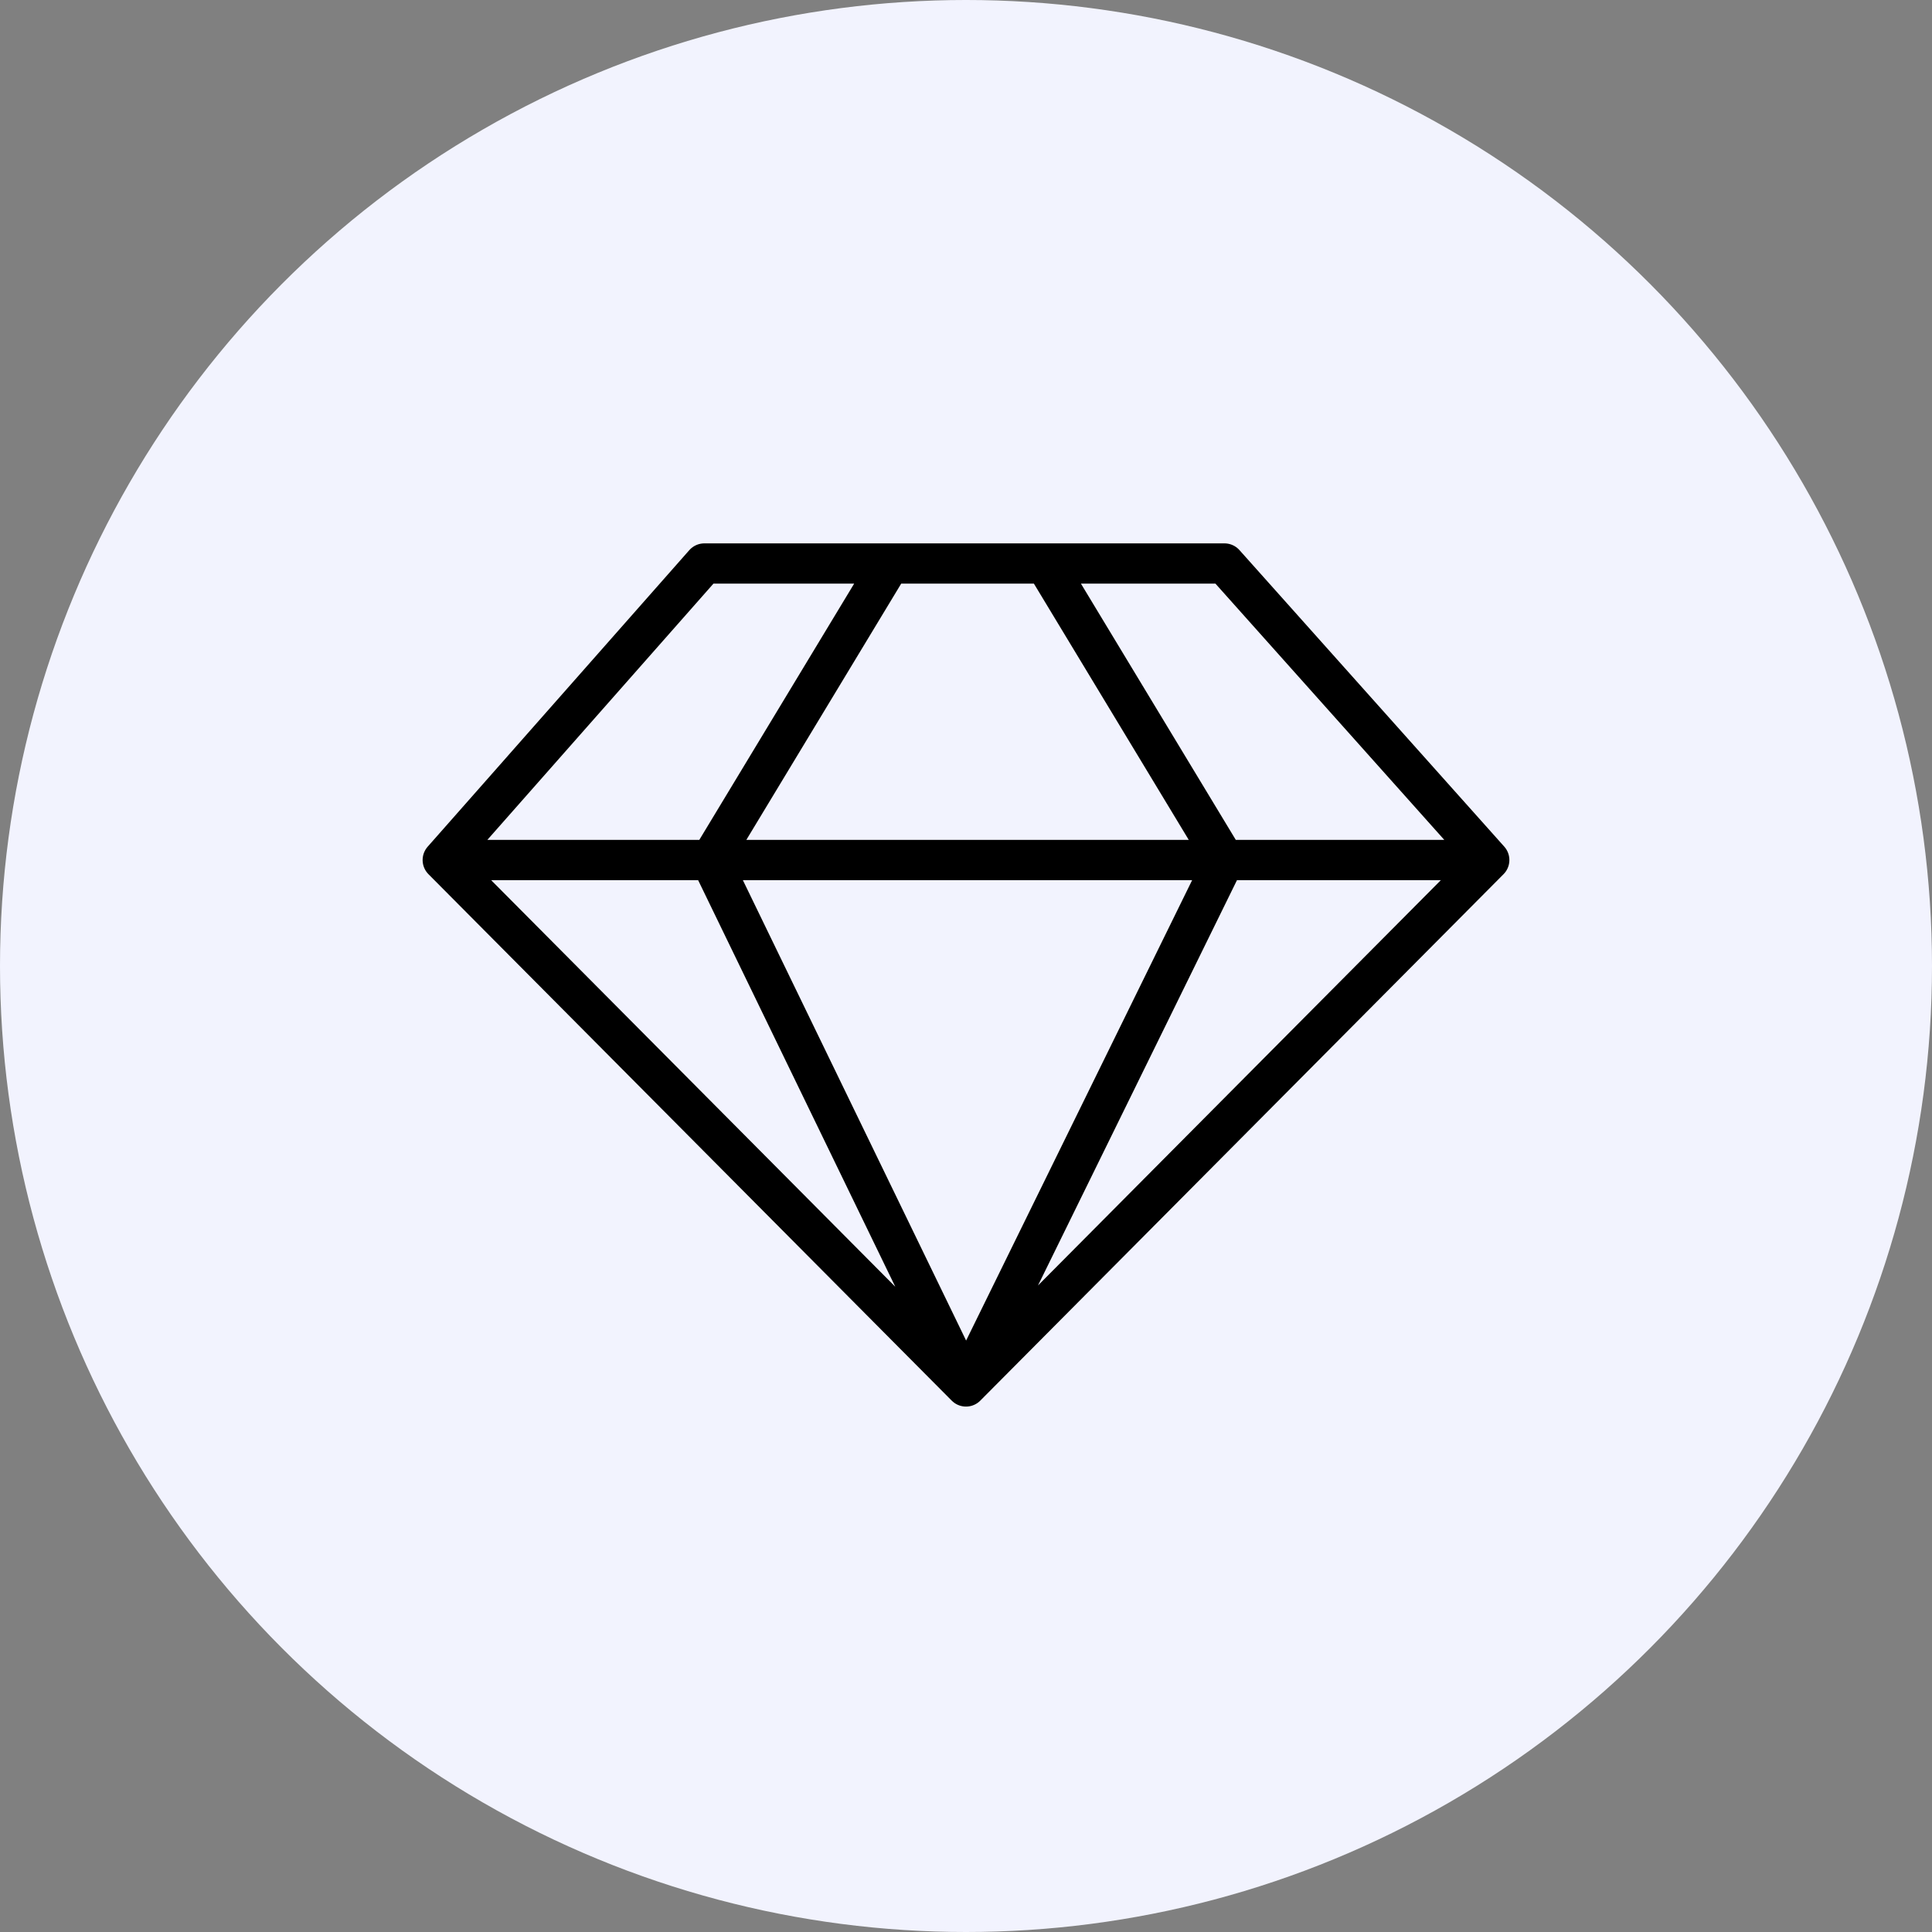
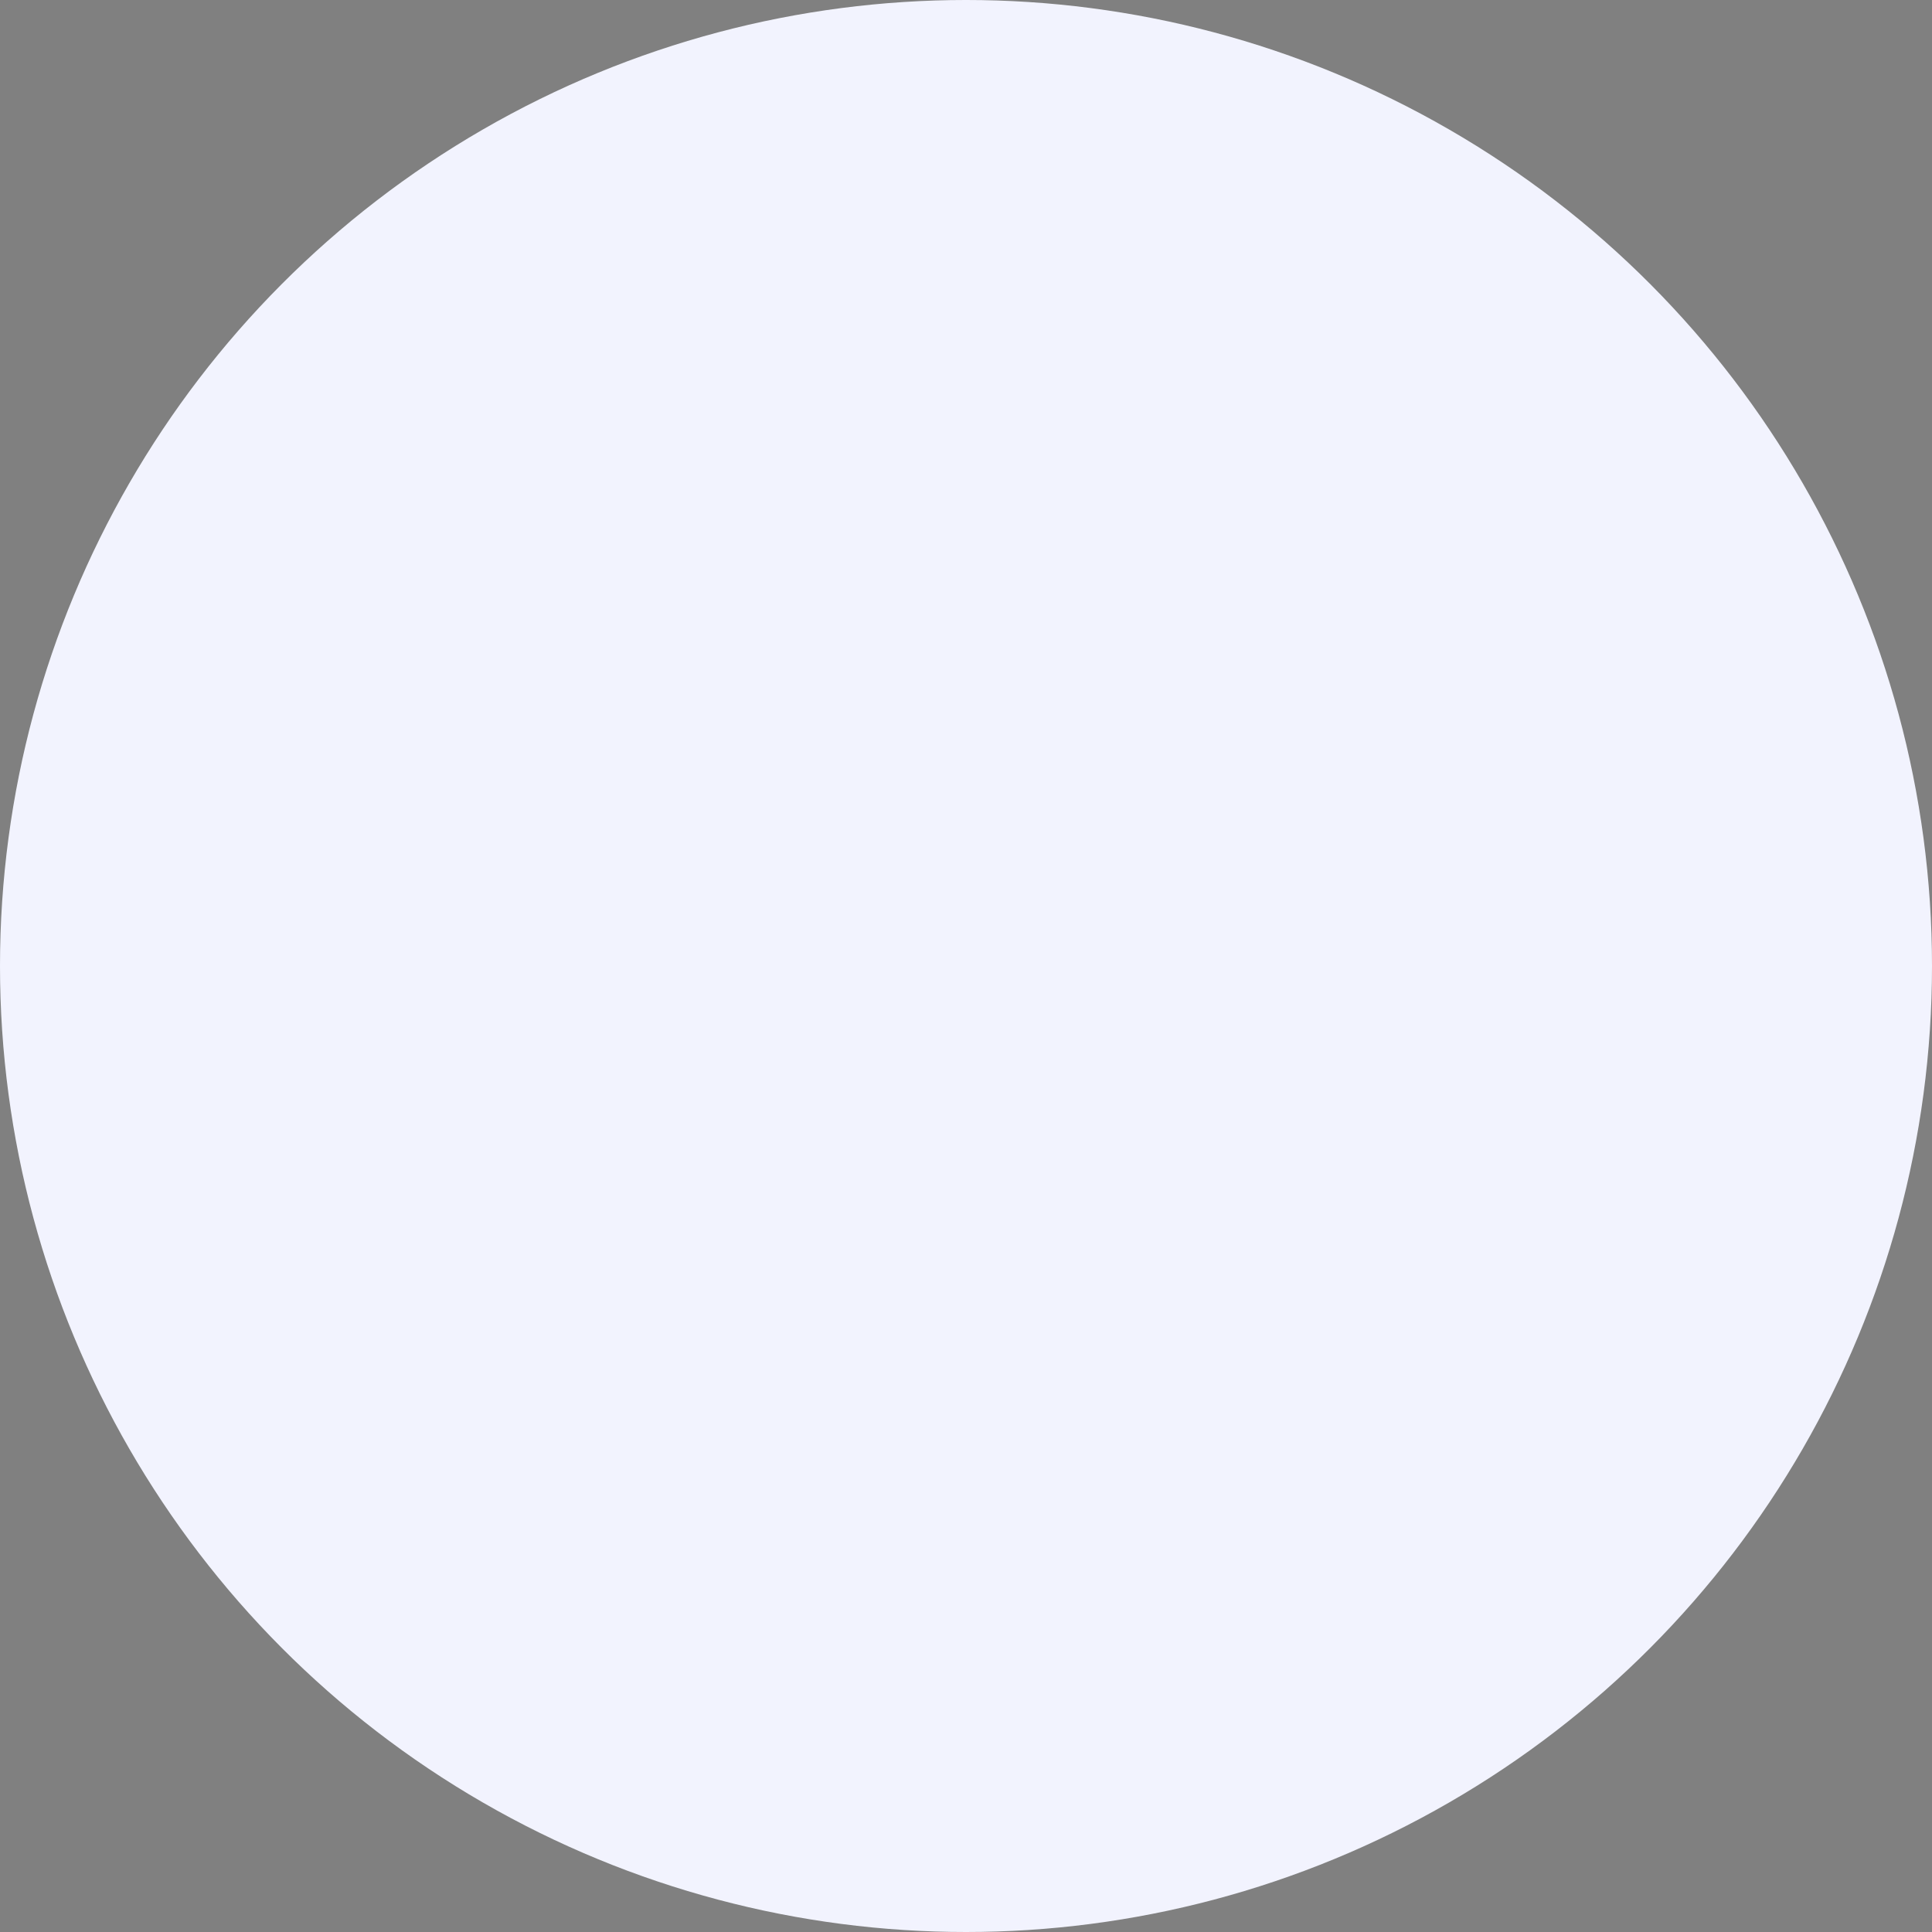
<svg xmlns="http://www.w3.org/2000/svg" fill="none" height="48" viewBox="0 0 48 48" width="48">
  <rect x="0" y="0" width="48" height="48" fill="#808080" stroke="none" />
  <circle cx="24" cy="24" fill="#f2f3fe" r="24" />
-   <path d="m11 21.367h6.658l6.342 13.079 13-13.079-6.579-7.367c-4.294 0-8.627 0-12.921 0zm0 0 13 13.079 6.421-13.079-4.452-7.367h-3.861l-4.452 7.367h19.342z" stroke="#000" stroke-linejoin="round" stroke-miterlimit="10" />
</svg>